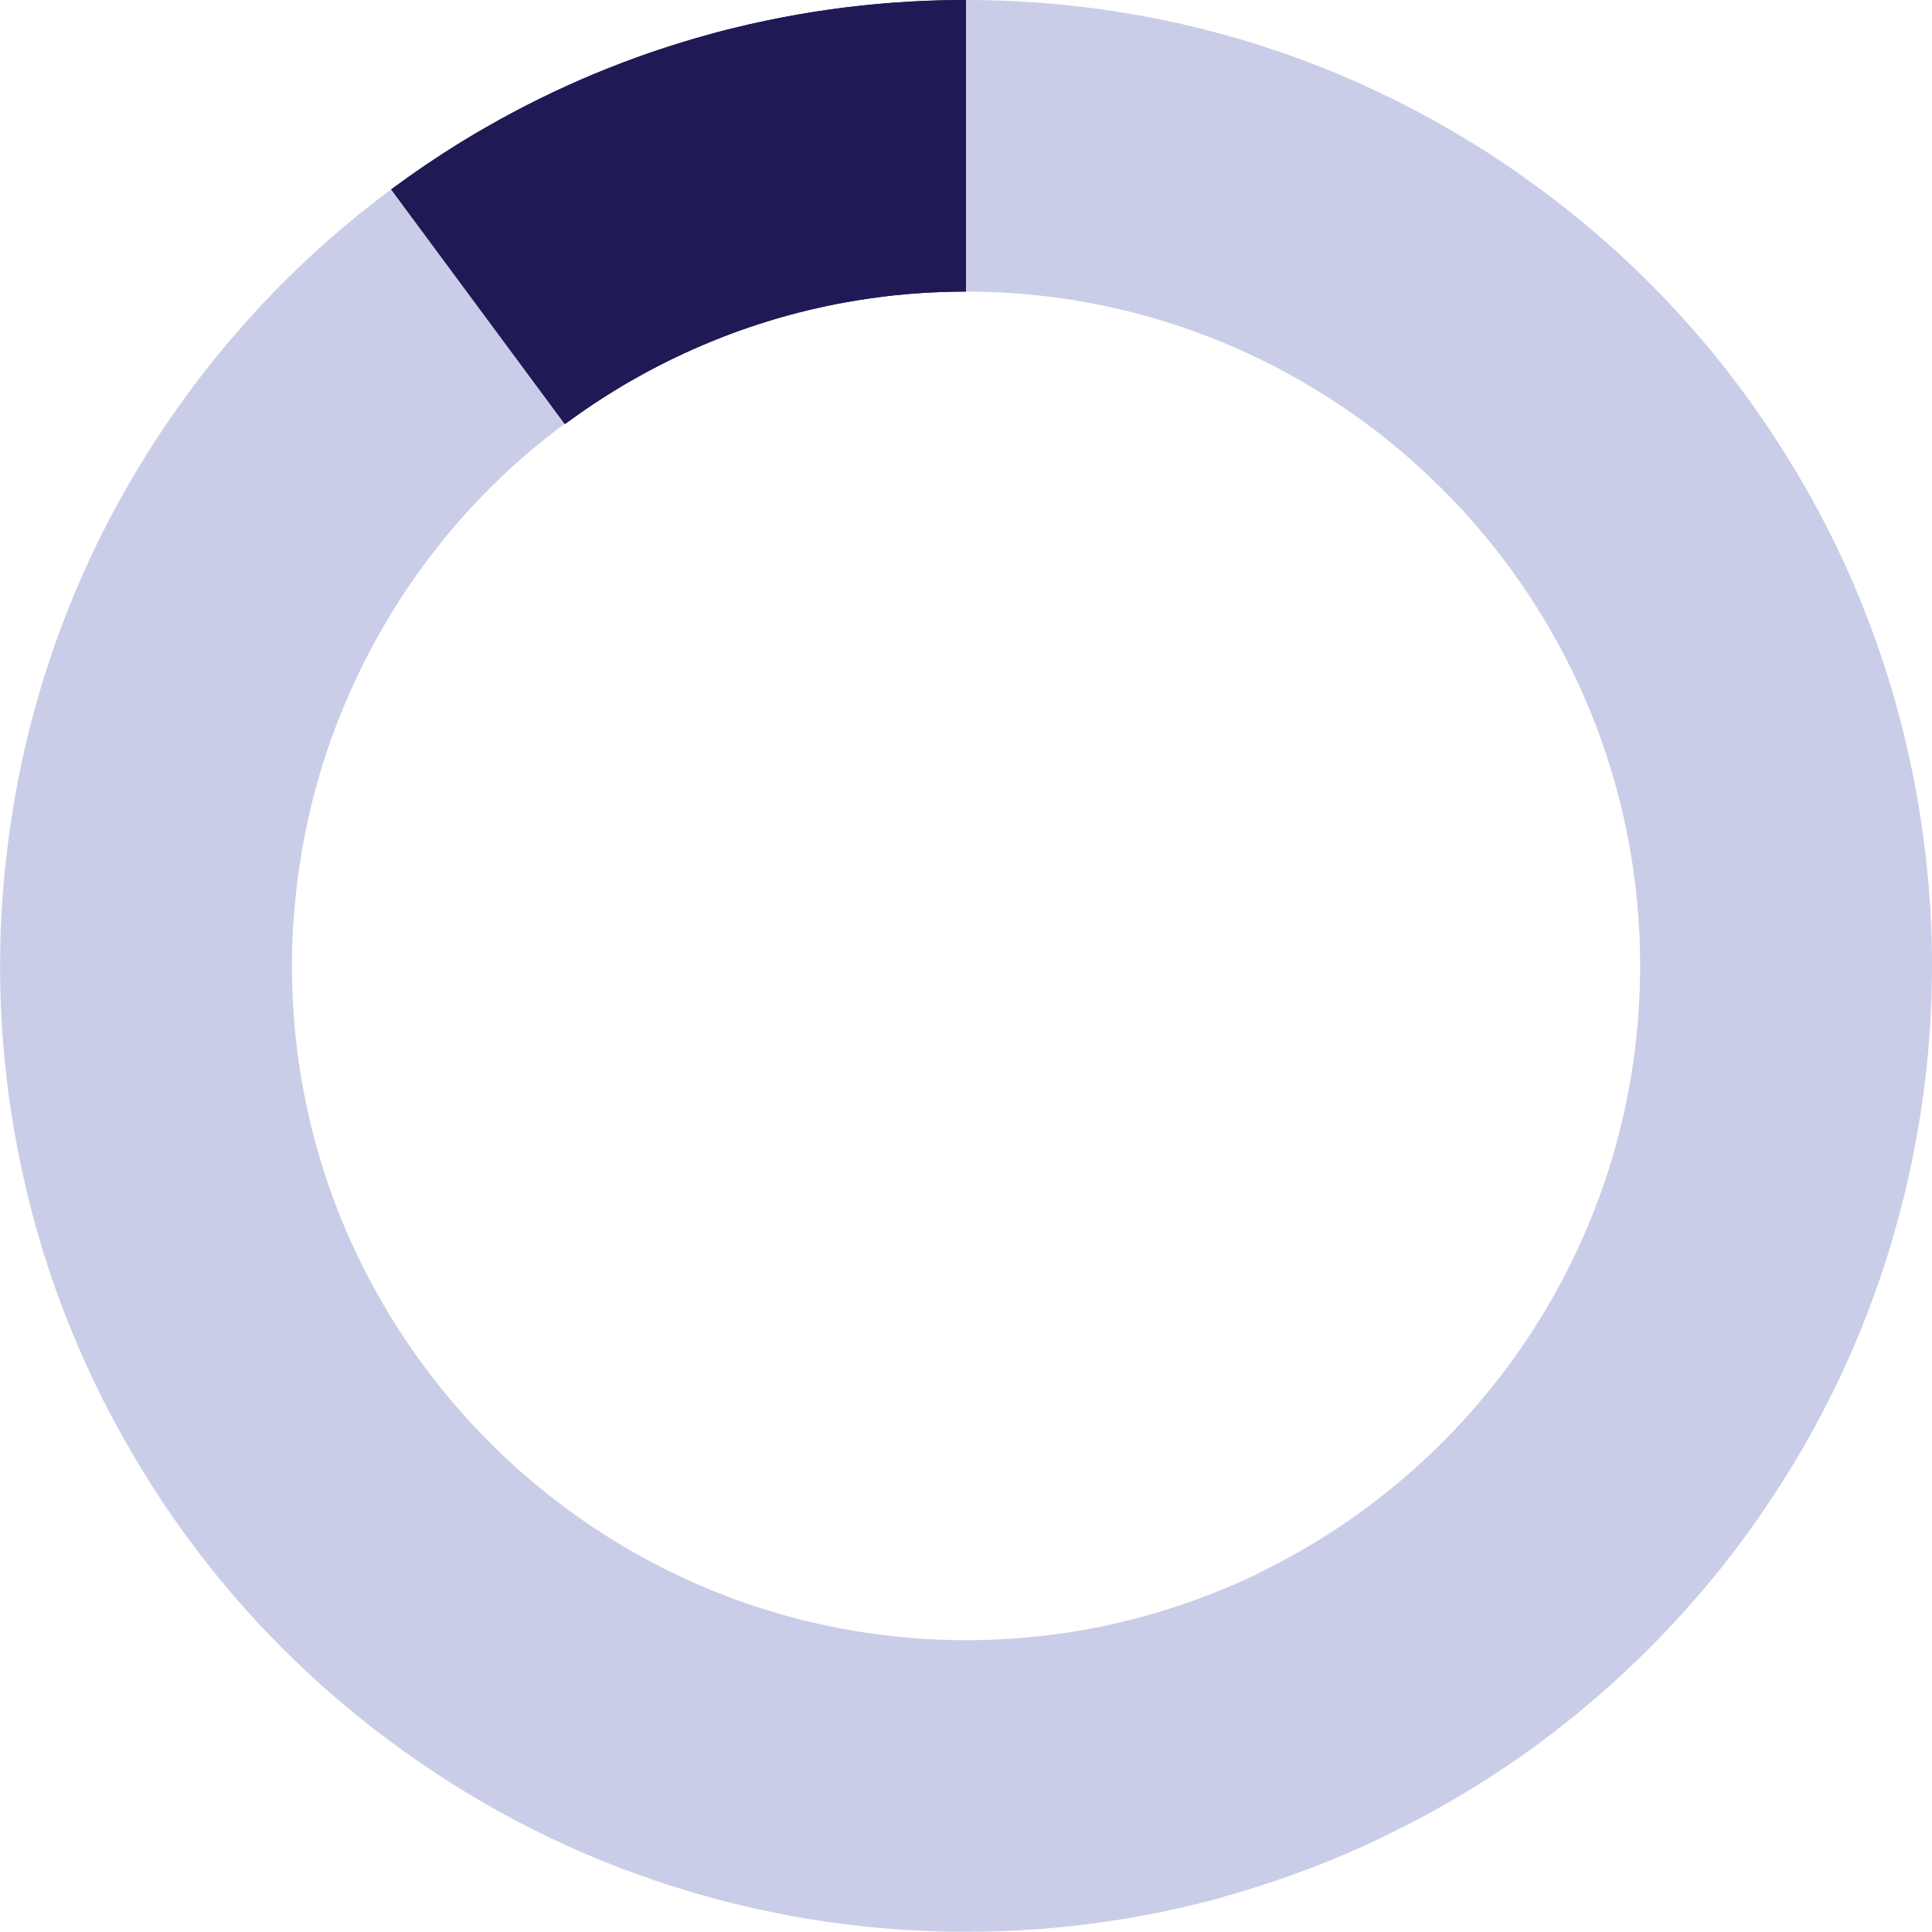
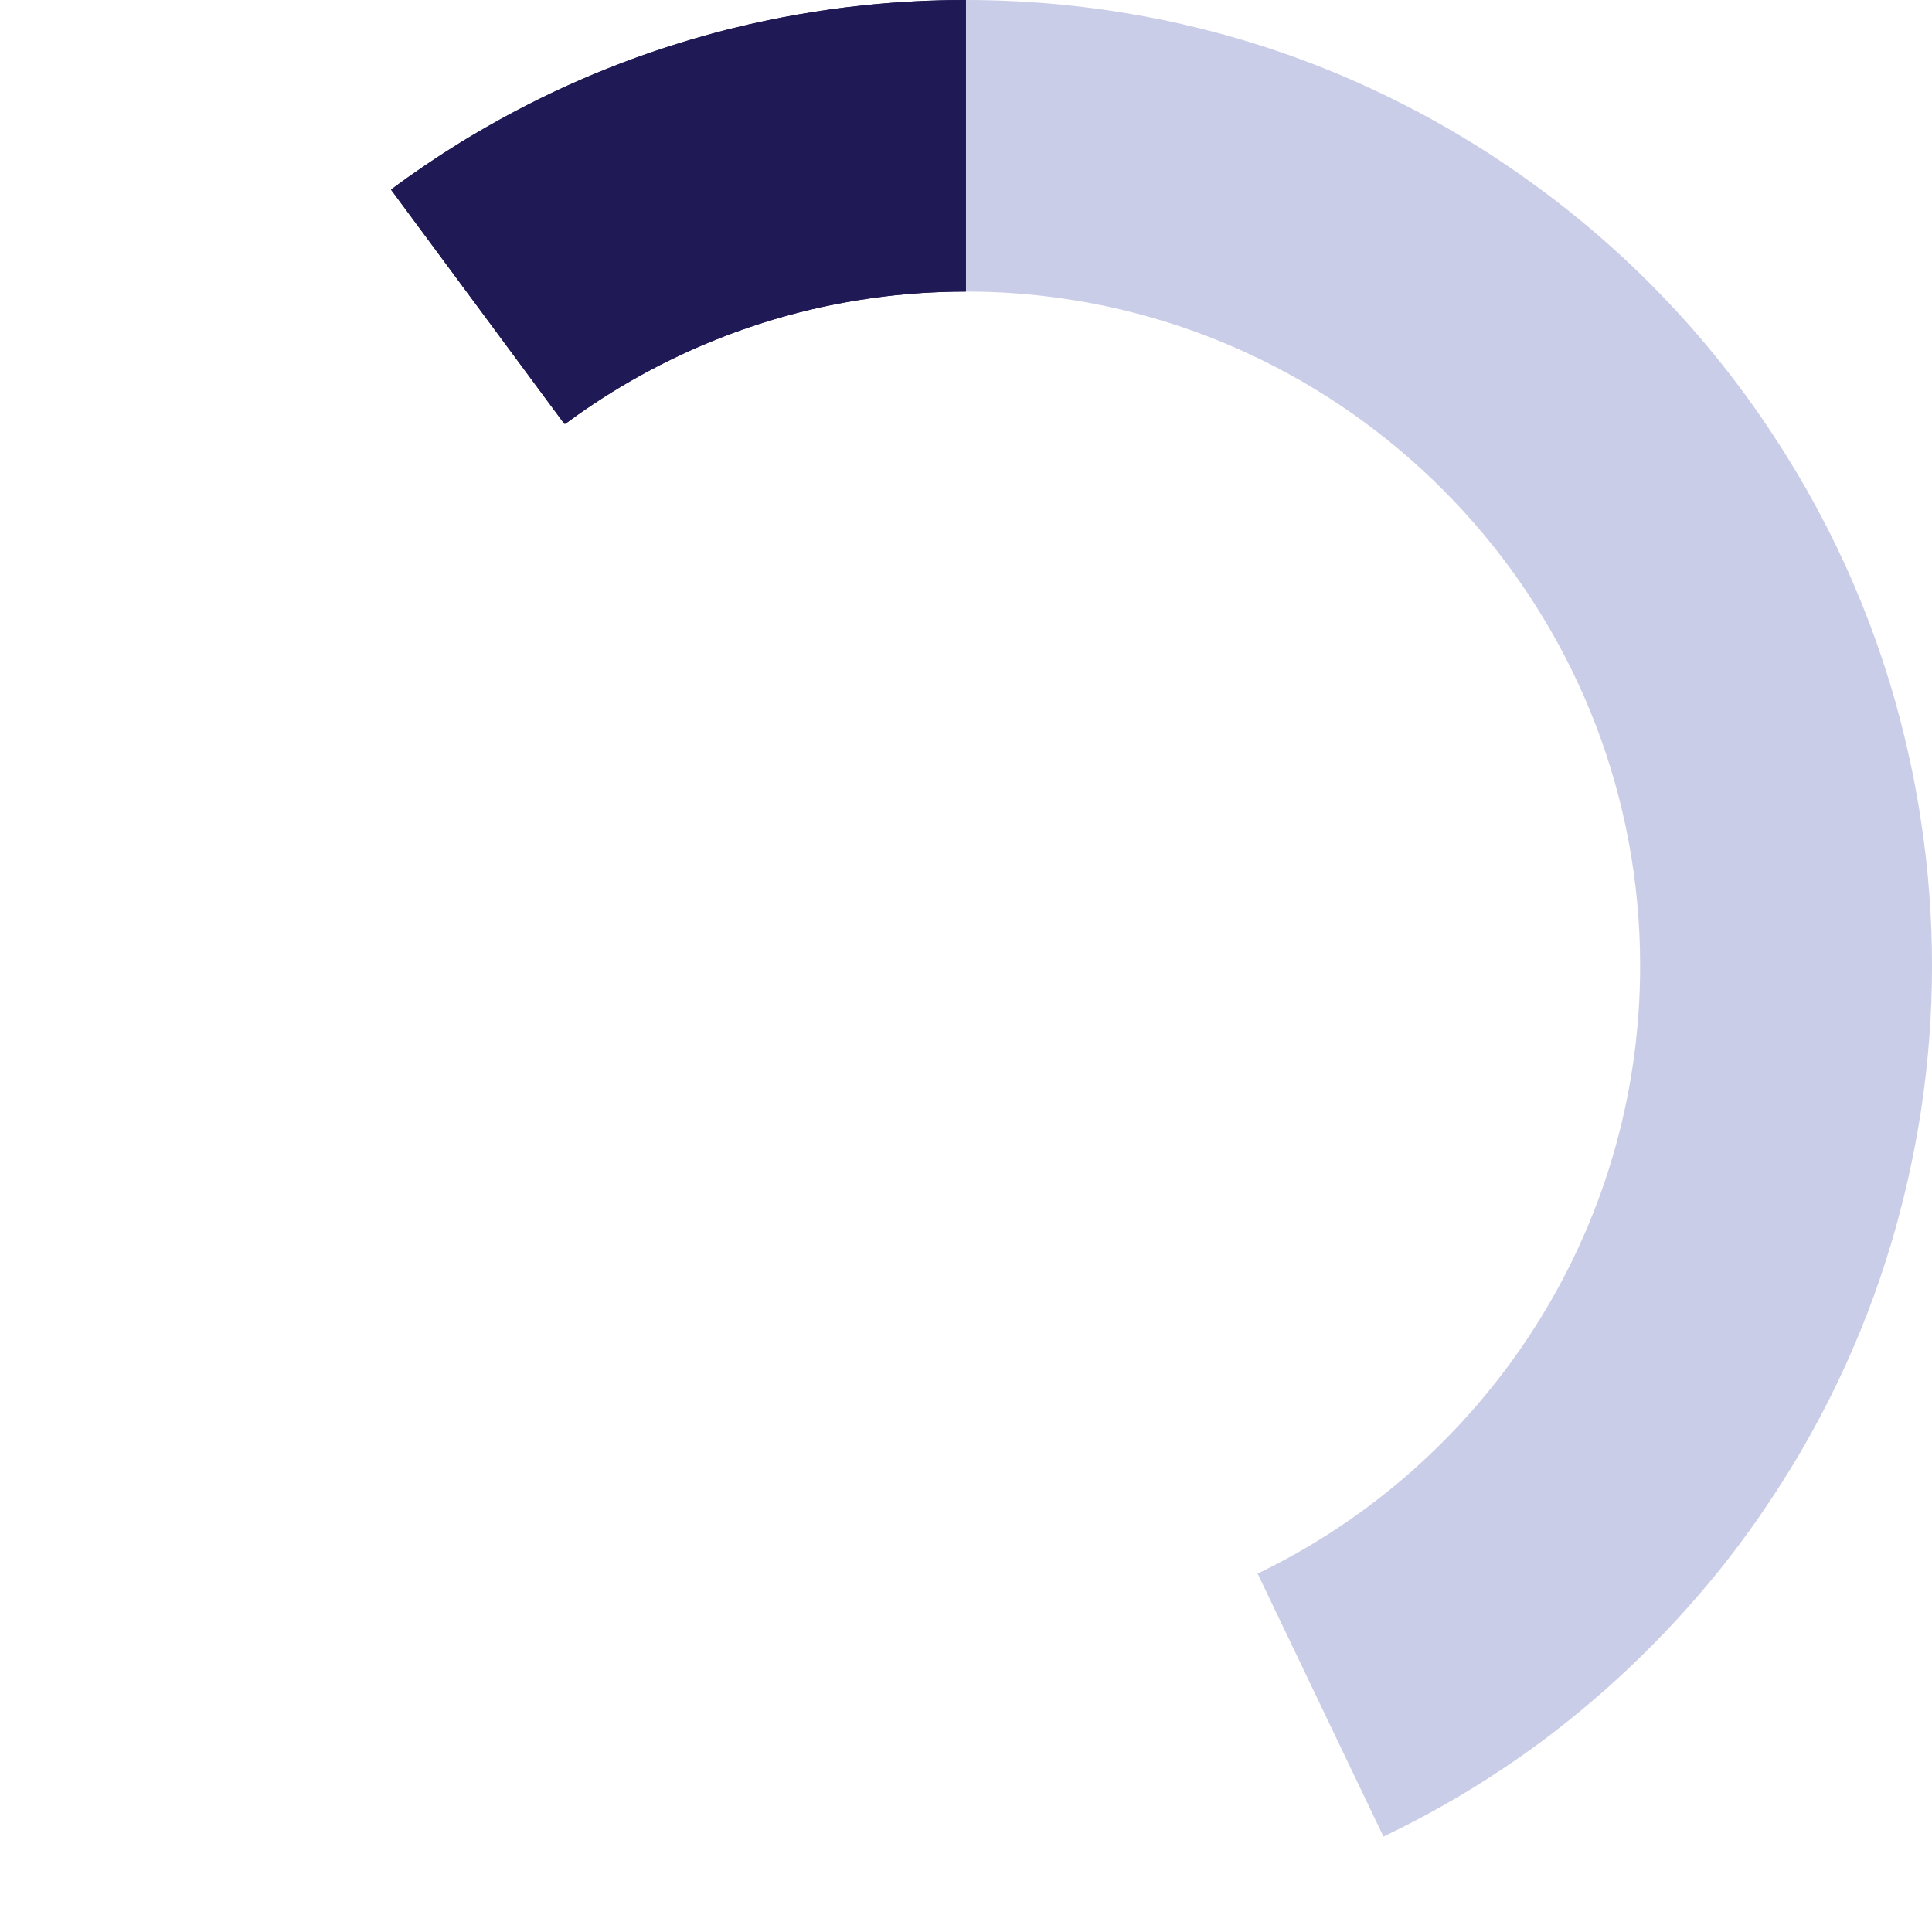
<svg xmlns="http://www.w3.org/2000/svg" id="Layer_1" data-name="Layer 1" viewBox="0 0 530.1 530.06">
  <defs>
    <style>
      .cls-1 {
        fill: #cacde7;
      }

      .cls-1, .cls-2 {
        stroke-width: 0px;
      }

      .cls-2 {
        fill: #1f1955;
      }
    </style>
  </defs>
  <path class="cls-1" d="M527.14,225.63c-.18-1.2-.37-2.39-.56-3.59-.13-.79-.26-1.59-.4-2.39-.13-.75-.26-1.5-.4-2.25-.07-.42-.15-.84-.23-1.26-.18-.98-.37-1.95-.56-2.93-.11-.55-.22-1.09-.33-1.64-.17-.8-.33-1.6-.51-2.4-6.39-30.03-17.96-58.58-34.27-84.57-.3-.48-.6-.96-.91-1.44-.8-1.26-1.62-2.52-2.45-3.77-.03-.06-.07-.12-.11-.18-18.12-27.59-40.92-51-66.87-69.57-1.21-.87-2.43-1.74-3.65-2.59-.72-.51-1.43-.99-2.15-1.48-1.49-1.01-2.99-2.01-4.49-2.99-.64-.42-1.29-.83-1.94-1.25-.63-.4-1.27-.8-1.91-1.2-.76-.47-1.52-.95-2.29-1.41-.32-.2-.65-.4-.98-.59-5.6-3.42-11.32-6.6-17.14-9.54-.97-.5-1.94-.98-2.91-1.46-.97-.48-1.95-.96-2.93-1.42-.97-.47-1.95-.93-2.94-1.39-.93-.43-1.87-.86-2.81-1.28-.07-.03-.14-.07-.2-.1-1.96-.87-3.92-1.73-5.89-2.55-.63-.26-1.25-.52-1.88-.78-.64-.27-1.28-.53-1.93-.78-1-.4-2-.8-3-1.18-1-.39-2.01-.77-3.01-1.14-1.01-.38-2.02-.75-3.03-1.11s-2.03-.71-3.04-1.06c-4.06-1.41-8.17-2.71-12.3-3.9-2.07-.61-4.15-1.18-6.23-1.72-.47-.12-.94-.24-1.42-.36-.47-.12-.94-.24-1.42-.36-.69-.17-1.38-.34-2.06-.51-.46-.11-.91-.22-1.37-.33-.43-.11-.85-.21-1.28-.31-.31-.07-.63-.14-.94-.21-.48-.11-.95-.22-1.42-.33-.72-.16-1.44-.32-2.15-.47-.66-.15-1.33-.29-2-.42-.38-.08-.76-.15-1.14-.22-.27-.05-.55-.11-.82-.16-.11-.02-.22-.04-.33-.06-.33-.07-.67-.13-1-.2h-.02c-.19-.04-.37-.07-.56-.11-.9-.17-1.79-.34-2.69-.49-.62-.12-1.25-.22-1.87-.33-2.02-.35-4.05-.68-6.08-.98h-.03c-1.61-.24-3.22-.47-4.84-.67l-1.5-.18c-1.12-.14-2.24-.28-3.36-.4-.27-.03-.53-.06-.8-.08-.81-.09-1.63-.18-2.45-.26-.55-.05-1.09-.1-1.64-.15-.06,0-.12,0-.18-.02-.48-.04-.96-.09-1.44-.13-.89-.07-1.78-.14-2.67-.21-2.02-.15-4.05-.28-6.08-.39-1.6-.09-3.2-.16-4.81-.21-.88-.03-1.77-.06-2.66-.08-.07-.01-.14-.01-.22-.01-.78-.02-1.56-.03-2.35-.04-.28-.01-.56-.01-.85-.02h-.11c-1.1-.01-2.2-.02-3.31-.02v80c1.4,0,2.79.02,4.18.05.68.01,1.37.03,2.05.06.3,0,.61.01.91.03.64.02,1.28.05,1.92.08.27.01.54.03.82.04,1.45.07,2.89.16,4.33.28.76.06,1.51.12,2.26.18.06.01.12.02.19.02,1.74.15,3.47.35,5.21.55,0,0,0,0,0,0,1,.12,2,.24,2.99.38.27.03.54.07.81.11.2.03.4.06.6.08.05,0,.1.01.15.02,89.53,12.86,158.58,90.06,158.58,183.11,0,73.36-42.91,136.88-104.96,166.77l34.53,72.16c8.5-4.06,16.69-8.53,24.55-13.36,1.12-.69,2.24-1.39,3.35-2.1.6-.38,1.19-.76,1.77-1.14,1.32-.85,2.62-1.71,3.92-2.59,3.67-2.46,7.26-5.01,10.77-7.63.42-.31.83-.63,1.24-.94.73-.55,1.46-1.12,2.18-1.69.56-.43,1.12-.87,1.67-1.32.17-.13.33-.26.5-.39.53-.42,1.06-.84,1.58-1.27.62-.5,1.23-.99,1.85-1.5.61-.5,1.23-1.01,1.84-1.53.04-.02.08-.06.13-.11.58-.49,1.16-.97,1.73-1.46.43-.36.86-.73,1.28-1.1.33-.28.65-.56.97-.84.46-.4.93-.8,1.39-1.21.69-.6,1.37-1.21,2.05-1.84.56-.5,1.12-1.01,1.67-1.52.62-.56,1.23-1.13,1.84-1.7.66-.62,1.32-1.24,1.98-1.87.62-.59,1.23-1.18,1.85-1.78.4-.37.79-.76,1.19-1.16.51-.5,1.01-1,1.51-1.5.76-.75,1.5-1.5,2.23-2.26.74-.76,1.48-1.52,2.21-2.29.65-.68,1.3-1.37,1.93-2.05.64-.68,1.27-1.36,1.9-2.05.17-.18.34-.37.51-.55.64-.7,1.26-1.39,1.87-2.09.42-.47.84-.95,1.25-1.42.37-.41.73-.83,1.1-1.25.56-.64,1.11-1.27,1.64-1.91.06-.07.11-.13.17-.2.38-.44.76-.89,1.13-1.33.52-.62,1.04-1.24,1.56-1.86.73-.89,1.46-1.78,2.18-2.68.34-.43.68-.86,1.02-1.29.53-.67,1.05-1.34,1.57-2.02.78-1.01,1.56-2.03,2.33-3.05.38-.51.76-1.02,1.14-1.54.38-.52.75-1.04,1.13-1.55.63-.86,1.25-1.72,1.86-2.59.55-.78,1.11-1.57,1.66-2.36.34-.49.67-.99,1.01-1.49,15.53-22.61,27.35-47.35,35.13-73.47.04-.15.09-.3.13-.45.52-1.76,1.03-3.52,1.51-5.29.18-.66.35-1.33.53-2,.34-1.27.68-2.55,1-3.83.58-2.31,1.12-4.63,1.64-6.96,0,0,0,0,0,0,.23-1.05.45-2.11.67-3.16.16-.76.33-1.52.48-2.28.21-1.08.43-2.17.63-3.25.14-.72.27-1.45.4-2.17.16-.89.32-1.79.47-2.69.16-.9.3-1.8.45-2.7.13-.83.26-1.66.38-2.49,3.82-25.58,3.9-51.91-.08-78.18Z" />
  <g id="Ellipse_3" data-name="Ellipse 3">
    <path class="cls-2" d="M265.02,0v80c-2.23,0-4.44.04-6.65.12-1.1.04-2.21.09-3.31.15-1.34.07-2.68.15-4.01.26-.83.05-1.65.12-2.47.19-.19.02-.39.04-.58.06-.84.07-1.67.16-2.5.24-.99.11-1.97.22-2.95.34-.53.06-1.06.13-1.58.21-.68.08-1.35.17-2.03.27-.14.01-.29.03-.43.06-.99.14-1.97.29-2.95.45-1.04.16-2.09.34-3.12.53-.1.01-.19.03-.28.05-.8.14-1.59.29-2.38.44-.66.13-1.32.26-1.98.4-.26.05-.51.1-.76.15-.73.15-1.45.31-2.17.48-1.41.3-2.82.63-4.22.99-.49.11-.98.23-1.47.36-.71.18-1.43.37-2.14.56-.24.06-.47.13-.71.2-.65.17-1.29.35-1.94.54-.58.16-1.16.33-1.74.51-.24.06-.48.13-.72.21-.69.2-1.39.42-2.08.64-.62.19-1.23.38-1.84.58-.23.07-.45.15-.68.23-.59.19-1.19.39-1.78.59-.67.23-1.34.46-2.01.7-.86.3-1.72.61-2.58.93-.79.29-1.58.59-2.36.9-.66.24-1.31.5-1.95.77-.53.2-1.06.42-1.59.64-.12.04-.23.08-.34.14-.81.32-1.61.66-2.41,1.01-.83.35-1.65.71-2.46,1.08-.59.26-1.18.52-1.76.8-2.33,1.06-4.63,2.18-6.91,3.34-2.66,1.36-5.28,2.78-7.86,4.26-1.79,1.02-3.56,2.07-5.3,3.16-.77.47-1.54.95-2.31,1.45-.93.59-1.85,1.19-2.76,1.8-.84.55-1.67,1.11-2.5,1.69-.61.42-1.22.84-1.83,1.27-1.03.73-2.06,1.47-3.07,2.22-.14.09-.28.19-.41.29h-.33l-47.52-64.22c12.7-9.41,26.27-17.74,40.56-24.8.95-.48,1.91-.94,2.87-1.4,2.19-1.05,4.4-2.07,6.63-3.06,1.19-.53,2.38-1.05,3.58-1.56.5-.21.99-.42,1.49-.63.81-.34,1.62-.67,2.43-1,.43-.17.85-.35,1.28-.52.43-.18.85-.35,1.28-.51,4.19-1.67,8.4-3.22,12.62-4.64,1.04-.35,2.08-.7,3.12-1.03,1.55-.5,3.11-.99,4.68-1.47,1.03-.32,2.07-.62,3.1-.93,6.39-1.85,12.88-3.48,19.46-4.86,1.49-.31,2.98-.61,4.47-.9,5.62-1.07,11.31-1.97,17.06-2.69,1.13-.14,2.27-.27,3.42-.39.67-.08,1.35-.15,2.02-.22.84-.09,1.68-.18,2.52-.25.47-.04.95-.09,1.42-.13,1.11-.1,2.22-.2,3.33-.28,2.02-.15,4.05-.28,6.08-.39,2.48-.13,4.97-.23,7.47-.29.83-.02,1.67-.04,2.5-.05,1.45-.03,2.89-.04,4.34-.04Z" />
    <path class="cls-2" d="M265.02,0v80c-2.23,0-4.44.04-6.65.12-1.1.04-2.21.09-3.31.15-1.34.07-2.68.15-4.01.26-.83.05-1.65.12-2.47.19-.19.02-.39.04-.58.06-.84.07-1.67.16-2.5.24-.99.11-1.97.22-2.95.34-.53.06-1.06.13-1.58.21-.68.08-1.35.17-2.03.27-.14.01-.29.03-.43.06-.99.14-1.97.29-2.95.45-1.04.16-2.09.34-3.12.53-.1.01-.19.03-.28.05-.8.14-1.59.29-2.38.44-.66.13-1.32.26-1.98.4-.26.05-.51.1-.76.15-.73.15-1.45.31-2.17.48-1.41.3-2.82.63-4.22.99-.49.11-.98.23-1.47.36-.71.18-1.43.37-2.14.56-.24.06-.47.13-.71.2-.65.17-1.29.35-1.94.54-.58.16-1.16.33-1.74.51-.24.06-.48.13-.72.21-.69.2-1.39.42-2.08.64-.61.18-1.23.38-1.84.58-.23.07-.45.15-.68.23-.59.19-1.19.39-1.78.59-.67.23-1.34.46-2.01.7-.86.3-1.72.61-2.58.93-.79.29-1.58.59-2.36.9-.66.24-1.31.5-1.95.77-.53.2-1.06.42-1.59.64-.12.04-.23.08-.34.14-.81.32-1.61.66-2.41,1.01-.83.35-1.65.71-2.46,1.08-.59.26-1.18.52-1.76.8-2.33,1.06-4.63,2.18-6.91,3.34-2.66,1.36-5.28,2.78-7.86,4.26-1.79,1.02-3.56,2.07-5.3,3.16-.77.47-1.54.95-2.31,1.45-.93.59-1.85,1.19-2.76,1.8-.84.56-1.67,1.12-2.5,1.69-.61.42-1.22.84-1.83,1.27-1.03.73-2.06,1.47-3.07,2.22-.13.09-.26.19-.39.29h-.35l-47.52-64.22-.03-.04c6.17-4.58,12.5-8.88,19-12.89.82-.51,1.65-1.01,2.48-1.51.81-.48,1.62-.96,2.43-1.44.79-.46,1.58-.92,2.38-1.37,19.13-10.97,39.52-19.46,60.78-25.29.73-.2,1.45-.4,2.17-.6.81-.21,1.62-.43,2.43-.64.55-.14,1.1-.28,1.65-.41,1.51-.37,3.03-.74,4.54-1.08,1.07-.25,2.14-.49,3.2-.72.69-.15,1.38-.28,2.07-.42,1.49-.31,2.98-.61,4.47-.9,5.62-1.07,11.31-1.97,17.06-2.69,1.13-.14,2.27-.27,3.42-.39.67-.08,1.35-.15,2.02-.22.84-.09,1.68-.18,2.52-.25.47-.04.95-.09,1.42-.13,1.11-.1,2.22-.2,3.33-.28,2.02-.15,4.05-.28,6.08-.39,2.48-.13,4.97-.23,7.47-.29.83-.02,1.67-.04,2.5-.05,1.45-.03,2.89-.04,4.34-.04Z" />
  </g>
-   <path class="cls-1" d="M345.13,431.8c-.09.04-.18.09-.27.13-.79.37-1.58.75-2.38,1.11-.67.32-1.35.62-2.04.92-.68.31-1.36.6-2.04.9-1.33.58-2.67,1.13-4.01,1.67-7.76,3.13-15.64,5.72-23.63,7.77-.17.04-.34.09-.51.13-1.16.29-2.32.58-3.49.85-.71.16-1.41.33-2.12.48-.71.16-1.43.32-2.14.46-.81.17-1.62.34-2.44.49-.52.1-1.04.2-1.56.29-1.07.19-2.15.39-3.22.56-1.45.24-2.91.47-4.36.67-.58.08-1.15.16-1.72.23-1.09.15-2.17.27-3.25.39-.06,0-.12.01-.18.02-.06.01-.12.01-.18.02-1.01.12-2.04.23-3.06.32-.25.02-.49.05-.74.07-.71.07-1.44.13-2.16.19-.02,0-.03,0-.05,0h-.06c-.3.02-.6.05-.91.07-.51.04-1.02.07-1.54.1-.04.01-.08.01-.13.01-.82.06-1.63.1-2.45.14-.76.04-1.51.08-2.27.1-.61.03-1.21.05-1.82.06-.57.02-1.14.03-1.71.04-1.2.03-2.4.04-3.61.04-2.42,0-4.83-.05-7.24-.14-1.01-.04-2.02-.08-3.02-.14-.91-.05-1.81-.11-2.72-.17-.12-.01-.23-.02-.35-.03-3.5-.25-6.99-.62-10.44-1.06-2.02-.26-4.04-.54-6.05-.87-.37-.06-.74-.13-1.11-.19-.67-.12-1.34-.24-2-.36-.68-.12-1.37-.24-2.05-.37-.76-.14-1.51-.29-2.26-.45-.22-.04-.43-.08-.65-.14-.8-.16-1.6-.33-2.39-.51-.74-.16-1.47-.33-2.19-.51-.5-.11-.99-.23-1.49-.35-.06-.01-.11-.03-.17-.04-.9-.22-1.81-.45-2.71-.69-1.02-.27-2.03-.54-3.04-.82-.11-.03-.21-.06-.3-.09-1.05-.3-2.1-.6-3.15-.92-1.08-.32-2.15-.66-3.22-1-.78-.25-1.55-.51-2.33-.77-.13-.04-.26-.08-.39-.13-.49-.17-.99-.34-1.48-.51-1.65-.57-3.28-1.16-4.91-1.79-.54-.2-1.07-.41-1.61-.62-.33-.12-.65-.25-.97-.38-.54-.21-1.08-.43-1.62-.66-.7-.27-1.39-.56-2.08-.86-.69-.29-1.38-.58-2.07-.89-1.24-.54-2.46-1.1-3.68-1.66-.43-.2-.85-.41-1.27-.61-.79-.38-1.58-.75-2.37-1.13-.54-.27-1.08-.55-1.62-.82-.66-.33-1.32-.66-1.97-1-.68-.35-1.34-.71-2.02-1.07-.51-.27-1.03-.54-1.53-.82-.71-.39-1.42-.79-2.13-1.19-.46-.26-.92-.51-1.38-.77-.75-.43-1.49-.88-2.23-1.32-.41-.24-.82-.48-1.22-.72-.78-.47-1.56-.96-2.34-1.45-.35-.22-.71-.44-1.07-.66-.83-.52-1.64-1.06-2.46-1.6-.3-.19-.6-.38-.89-.58-.85-.57-1.7-1.15-2.54-1.73-.25-.17-.51-.34-.76-.52-.86-.6-1.7-1.21-2.55-1.82-.23-.17-.47-.33-.7-.5-.87-.64-1.74-1.28-2.6-1.94-.2-.15-.4-.3-.6-.45-.91-.69-1.8-1.4-2.7-2.1-.15-.12-.3-.23-.44-.35-.91-.73-1.82-1.47-2.71-2.21-.12-.1-.25-.2-.38-.31-.93-.78-1.85-1.56-2.77-2.35-.09-.08-.18-.15-.26-.22-.93-.81-1.86-1.64-2.78-2.47-.07-.06-.13-.12-.2-.18-.94-.85-1.86-1.71-2.78-2.58-.04-.04-.09-.08-.13-.13-.94-.89-1.88-1.8-2.8-2.71-.02-.02-.04-.03-.05-.05-.94-.93-1.86-1.86-2.78-2.81,0,0-.02-.02-.02-.02-12.94-13.35-23.89-28.63-32.37-45.36,0,0,0,0,0,0-.45-.9-.9-1.8-1.34-2.71-.58-1.2-1.17-2.4-1.73-3.62-.37-.78-.72-1.57-1.07-2.36-.79-1.78-1.55-3.57-2.28-5.38-.08-.21-.17-.41-.25-.62-.19-.49-.39-.98-.58-1.47-.47-1.2-.93-2.41-1.37-3.63-.26-.71-.52-1.42-.77-2.13-1.01-2.86-1.95-5.74-2.81-8.63-4.99-16.73-7.67-34.45-7.67-52.78s2.92-37.59,8.33-54.95c.22-.73.45-1.45.69-2.17.58-1.79,1.19-3.58,1.83-5.35.64-1.78,1.3-3.54,2-5.3,12.56-31.91,33.86-60.19,61.94-80.96l-47.53-64.22-.02-.04-.03-.04h-.01c-1.21.89-2.42,1.8-3.61,2.71-.95.73-1.88,1.46-2.81,2.2-.4.31-.8.63-1.2.95-.84.66-1.68,1.33-2.5,2.02-.36.29-.71.58-1.07.88-1.94,1.6-3.85,3.22-5.73,4.88-.35.31-.7.62-1.05.93-2.36,2.08-4.66,4.2-6.92,6.36-.84.79-1.66,1.59-2.48,2.39-.03.03-.05.05-.07.07-1.05,1.03-2.09,2.07-3.12,3.11-2.82,2.86-5.58,5.77-8.26,8.75-.7.77-1.39,1.55-2.08,2.34-.16.18-.32.36-.48.55-.81.91-1.6,1.83-2.39,2.76-5.06,5.91-9.83,12.03-14.31,18.33-.6.83-1.18,1.66-1.76,2.49-.93,1.34-1.86,2.69-2.77,4.04-.67,1.01-1.33,2.02-2,3.04-.92,1.42-1.82,2.85-2.71,4.29-17.47,27.97-29.49,58.89-35.47,91.43-.15.8-.29,1.59-.43,2.39-.07.41-.15.83-.22,1.24-.17,1.01-.34,2.02-.49,3.03-.16,1.01-.32,2.02-.46,3.03-.35,2.27-.65,4.55-.92,6.83-.09.72-.18,1.44-.25,2.16-.07.5-.13.99-.17,1.49-.08.76-.17,1.52-.24,2.29-.09.83-.17,1.65-.24,2.48-.08.94-.17,1.88-.24,2.83-.08.94-.15,1.89-.22,2.84v.06s0,.05-.01.07c-.13,2.01-.25,4.03-.34,6.05-.04.97-.08,1.95-.11,2.93-.04,1.08-.07,2.17-.09,3.25-.04,1.85-.06,3.69-.06,5.54v.02c0,.91,0,1.82.01,2.73.03,2.6.1,5.2.2,7.79,0,.13.01.26.01.39.02.45.04.9.07,1.34.01.43.04.86.06,1.29.13,2.75.32,5.49.54,8.23.26,3.13.58,6.24.95,9.35.22,1.88.47,3.77.73,5.66.05.4.11.79.17,1.19.11.75.22,1.51.34,2.26.11.76.23,1.51.37,2.26.05.36.11.73.17,1.09.11.68.23,1.36.35,2.04.01.09.03.17.04.26.14.77.28,1.54.42,2.32.14.75.29,1.5.43,2.25,5.63,29.41,16.24,57.45,31.34,83.16.03.05.06.11.09.16,0,0,0,.02.01.02.3.51.6,1.02.9,1.52.13.21.25.43.38.64.25.43.51.86.77,1.28.18.3.36.59.54.88.49.82.99,1.64,1.51,2.45.38.62.76,1.23,1.15,1.83.08.14.17.28.27.42.35.54.69,1.08,1.03,1.61.93,1.44,1.87,2.87,2.84,4.28.47.69.94,1.38,1.41,2.06.48.69.95,1.37,1.43,2.06.23.34.47.68.71,1.01.25.35.5.7.75,1.05.01.01.01.02.02.03.08.11.16.22.24.33.39.54.79,1.09,1.2,1.63.26.37.53.73.81,1.09.72.97,1.44,1.94,2.17,2.9.51.66,1.01,1.31,1.52,1.97,1.51,1.97,3.07,3.9,4.65,5.81,1.56,1.91,3.16,3.79,4.8,5.65,1.09,1.24,2.18,2.47,3.28,3.69,1.64,1.83,3.32,3.62,5.04,5.4,1.13,1.18,2.28,2.35,3.43,3.51.58.6,1.16,1.17,1.74,1.73,1.17,1.15,2.34,2.28,3.52,3.41,1.78,1.68,3.58,3.34,5.39,4.98.61.55,1.22,1.09,1.83,1.62.61.54,1.22,1.07,1.84,1.61.61.54,1.23,1.07,1.85,1.58.6.51,1.2,1.02,1.8,1.52.02.02.04.04.06.05.67.57,1.35,1.13,2.03,1.67.2.17.39.33.59.48.38.32.77.63,1.16.94.19.16.38.31.57.46.47.37.93.75,1.4,1.1.18.14.35.28.53.41.4.32.81.63,1.21.95.04.04.07.07.11.09.16.12.31.24.47.36.08.06.15.12.23.17.07.07.16.13.24.19.09.07.18.13.26.2.28.22.56.42.84.63.61.47,1.23.94,1.85,1.41.38.28.77.55,1.15.84.54.41,1.1.81,1.65,1.2.23.17.46.34.7.51.11.08.22.16.33.24.02.01.03.02.04.03.11.08.21.15.32.22.56.41,1.12.81,1.7,1.21.57.42,1.14.82,1.72,1.21.05.03.1.06.15.1.2.13.39.26.58.39,22.81,15.76,47.81,27.71,74.21,35.55.2.06.4.12.6.18.3.09.61.18.91.26,1.47.43,2.93.84,4.41,1.24.18.05.36.1.54.15.97.27,1.96.53,2.94.78.69.18,1.38.35,2.07.52.45.11.89.23,1.34.34,1.41.34,2.82.67,4.24.99.31.07.63.14.94.21,1.77.39,3.55.77,5.34,1.13,0,0,0,0,0,0h0c.36.07.71.15,1.07.22.05,0,.09.02.14.03.75.14,1.5.31,2.26.45.62.12,1.24.23,1.87.34.94.18,1.88.34,2.83.5,1.12.19,2.24.37,3.36.54,1.12.18,2.24.34,3.37.5.85.13,1.7.24,2.55.35.48.07.97.13,1.45.18.71.09,1.42.18,2.13.26.25.03.5.06.75.09.06,0,.12.02.19.02.17.03.33.05.5.06.32.04.64.08.97.11.24.03.47.05.71.07.18.03.37.04.55.06.33.03.66.06.99.1.02.01.04.01.06.01.04.01.07.01.1.01.59.06,1.17.12,1.76.17.35.03.71.07,1.06.1.03,0,.05.01.08,0,.03.01.06.01.09.01.2.03.42.04.63.06.09.01.17.02.26.02.2.02.4.04.6.05.09.02.19.02.28.03,3.26.27,6.52.48,9.79.63,2.43.12,4.87.2,7.31.24h.01c1.63.03,3.26.04,4.89.04,1.39,0,2.77-.01,4.16-.04.75-.01,1.51-.03,2.27-.05.73,0,1.46-.03,2.19-.06.49,0,.99-.03,1.48-.05.83-.03,1.65-.07,2.47-.11.57-.02,1.13-.05,1.7-.08,2.5-.13,5-.3,7.49-.5,1.49-.13,2.99-.26,4.48-.42.96-.09,1.92-.19,2.88-.3.13-.01.25-.02.38-.04.54-.06,1.08-.12,1.61-.19.38-.04.76-.08,1.13-.13.17-.02.34-.04.5-.06.7-.08,1.39-.17,2.08-.27.21-.03.42-.06.63-.09.44-.05.88-.11,1.32-.18.24-.03.48-.07.71-.1.11-.01.21-.03.32-.05.23-.03.47-.06.7-.1.47-.07.95-.14,1.42-.21.04,0,.07,0,.11-.02.32-.04.66-.1.98-.15.85-.13,1.7-.27,2.55-.41.03,0,.06-.01.09-.02.19-.03.38-.06.56-.09.09-.02.18-.03.26-.05.78-.13,1.56-.27,2.34-.41.32-.05.64-.11.96-.17.35-.06.7-.12,1.05-.19.34-.06.68-.13,1.01-.19,1.24-.24,2.47-.48,3.69-.73.04-.01.09-.02.13-.03,1.24-.25,2.48-.52,3.71-.79.17-.03.35-.07.53-.12,1.34-.29,2.67-.6,4-.92,1.42-.34,2.84-.69,4.26-1.05.02-.01.04-.01.06-.02,1.44-.37,2.87-.75,4.3-1.15l-.02-.07c.35-.09.7-.18,1.04-.29.92-.26,1.84-.52,2.76-.79,1.14-.33,2.28-.67,3.42-1.03.7-.22,1.4-.44,2.1-.66,1.36-.42,2.71-.86,4.07-1.32,2.05-.69,4.1-1.4,6.14-2.15,2.05-.73,4.09-1.5,6.13-2.3,1.02-.4,2.03-.8,3.05-1.21.91-.37,1.81-.74,2.72-1.12.68-.28,1.35-.56,2.03-.86.02,0,.04,0,.06-.02.97-.41,1.93-.83,2.89-1.25.85-.37,1.69-.75,2.53-1.13,1.34-.61,2.68-1.23,4.01-1.86.35-.16.7-.32,1.05-.49h0s-34.52-72.17-34.52-72.17Z" />
</svg>